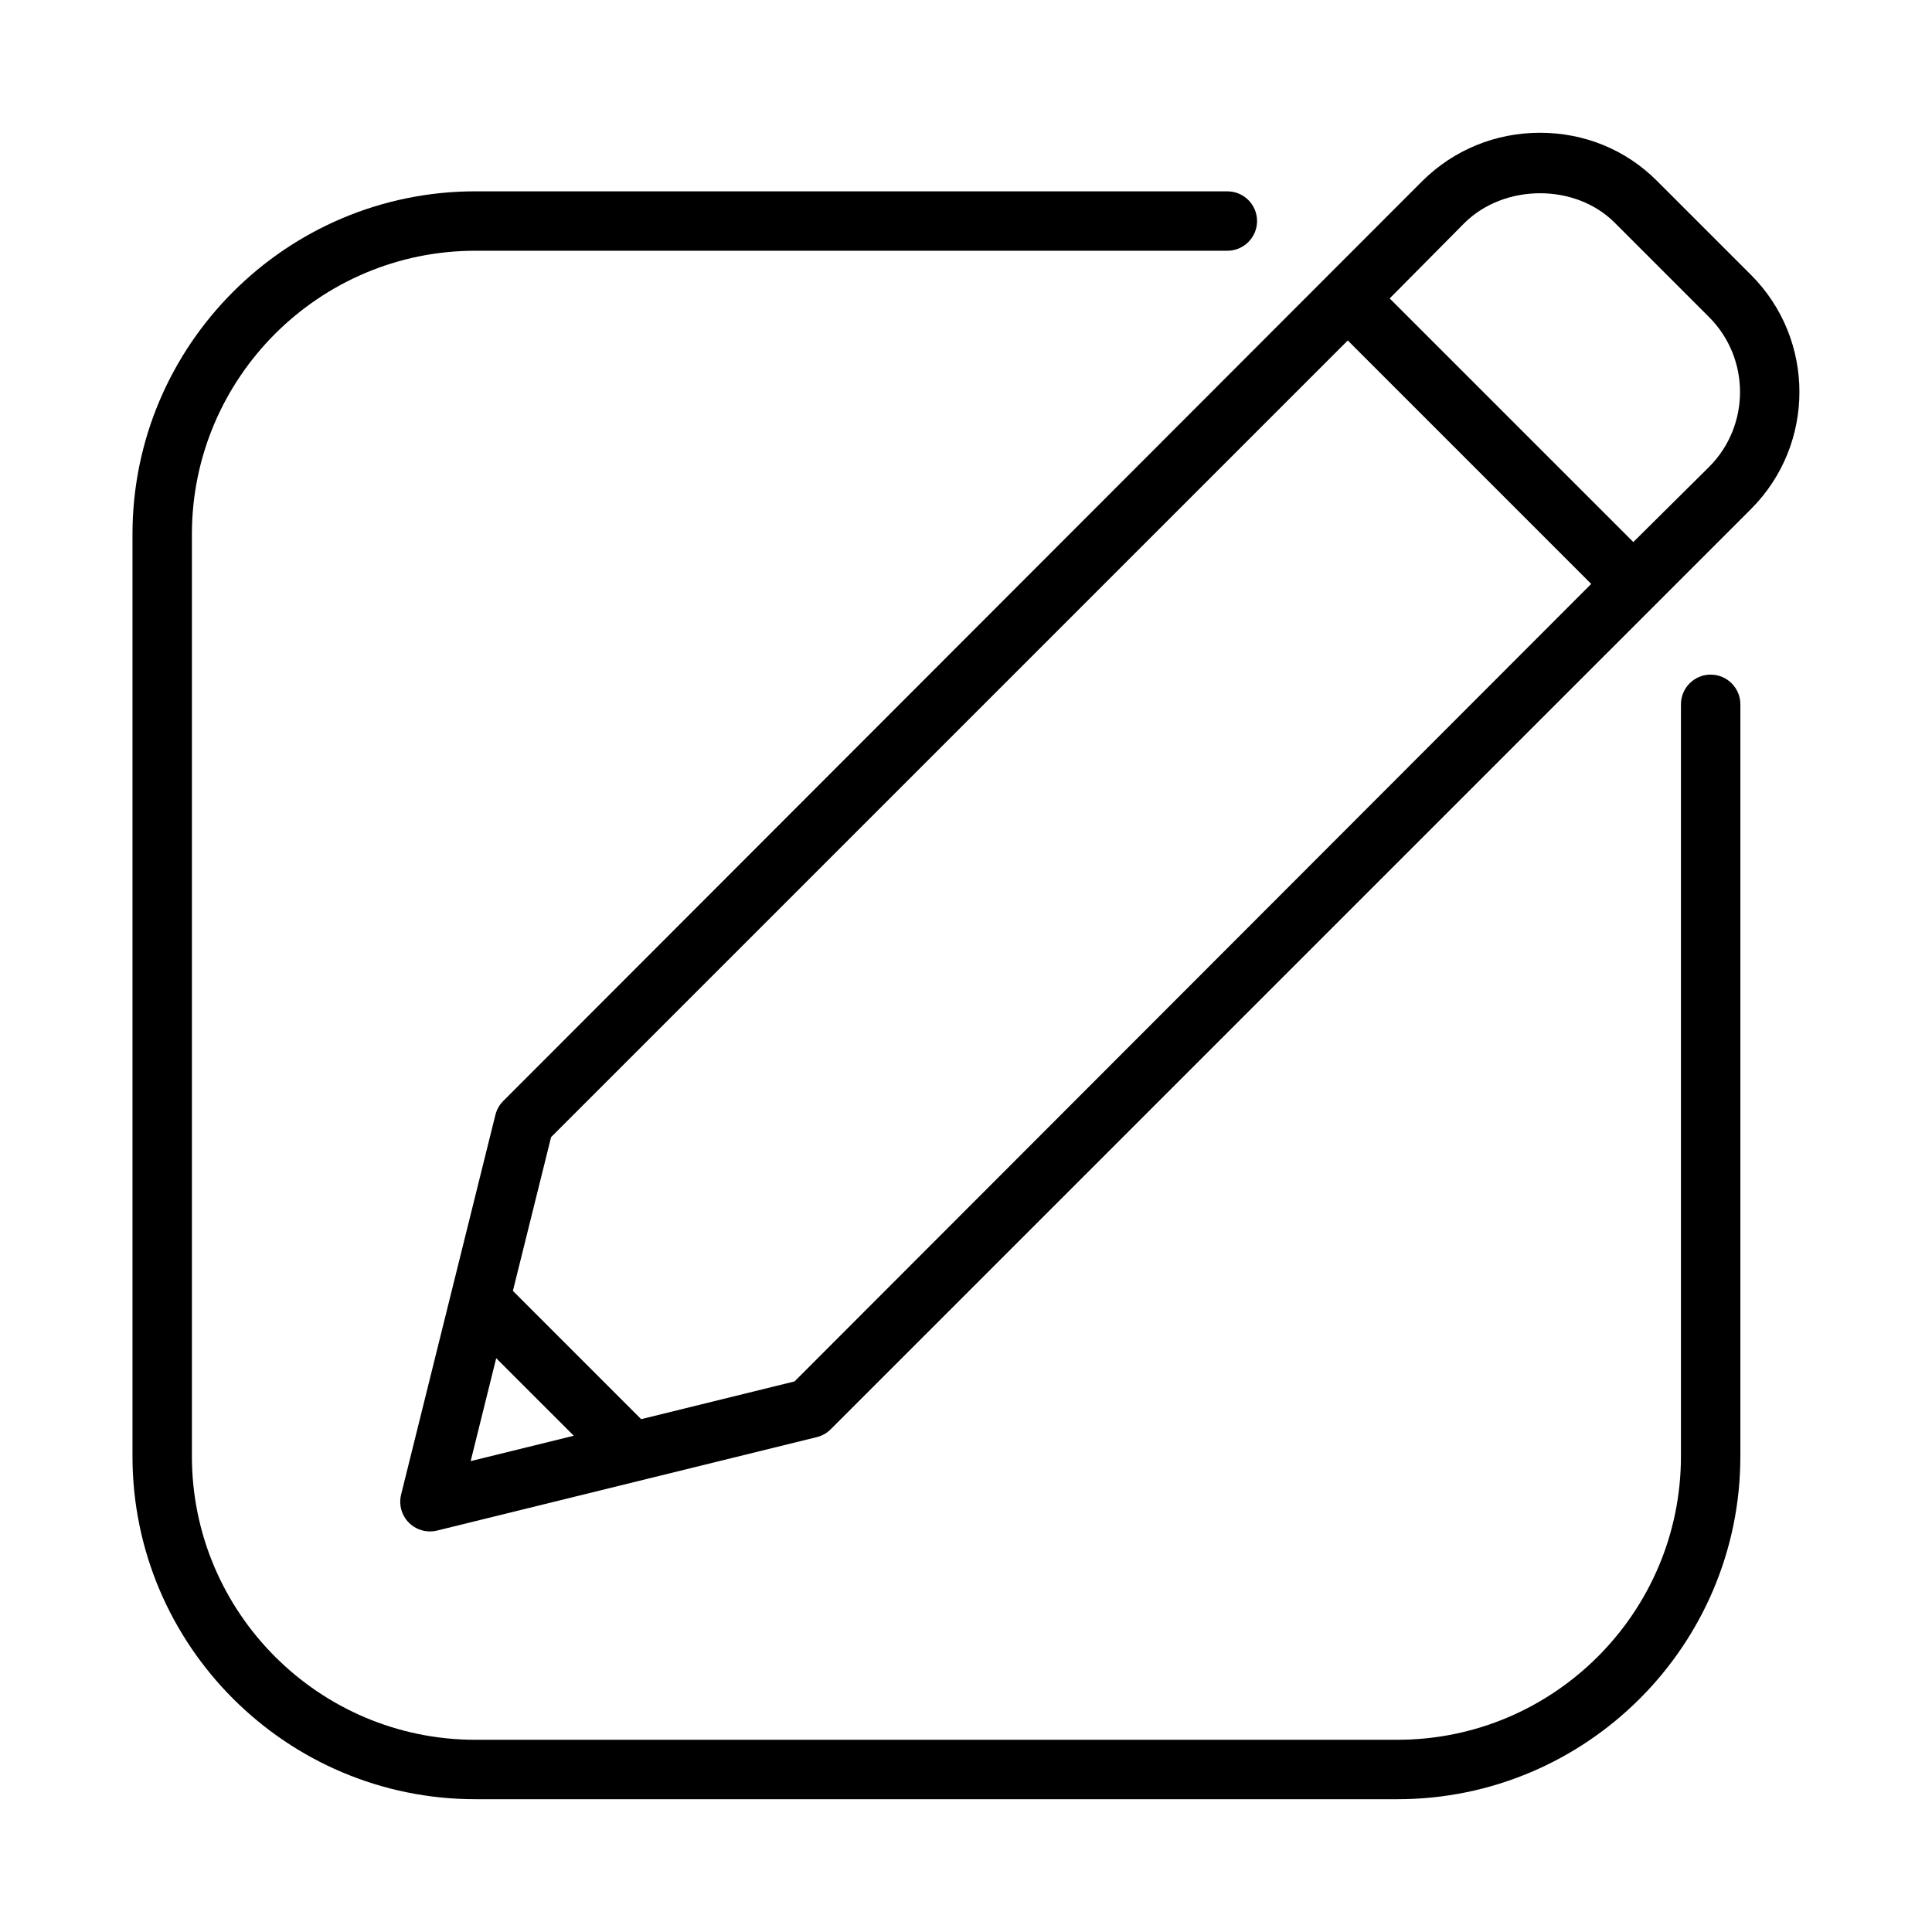
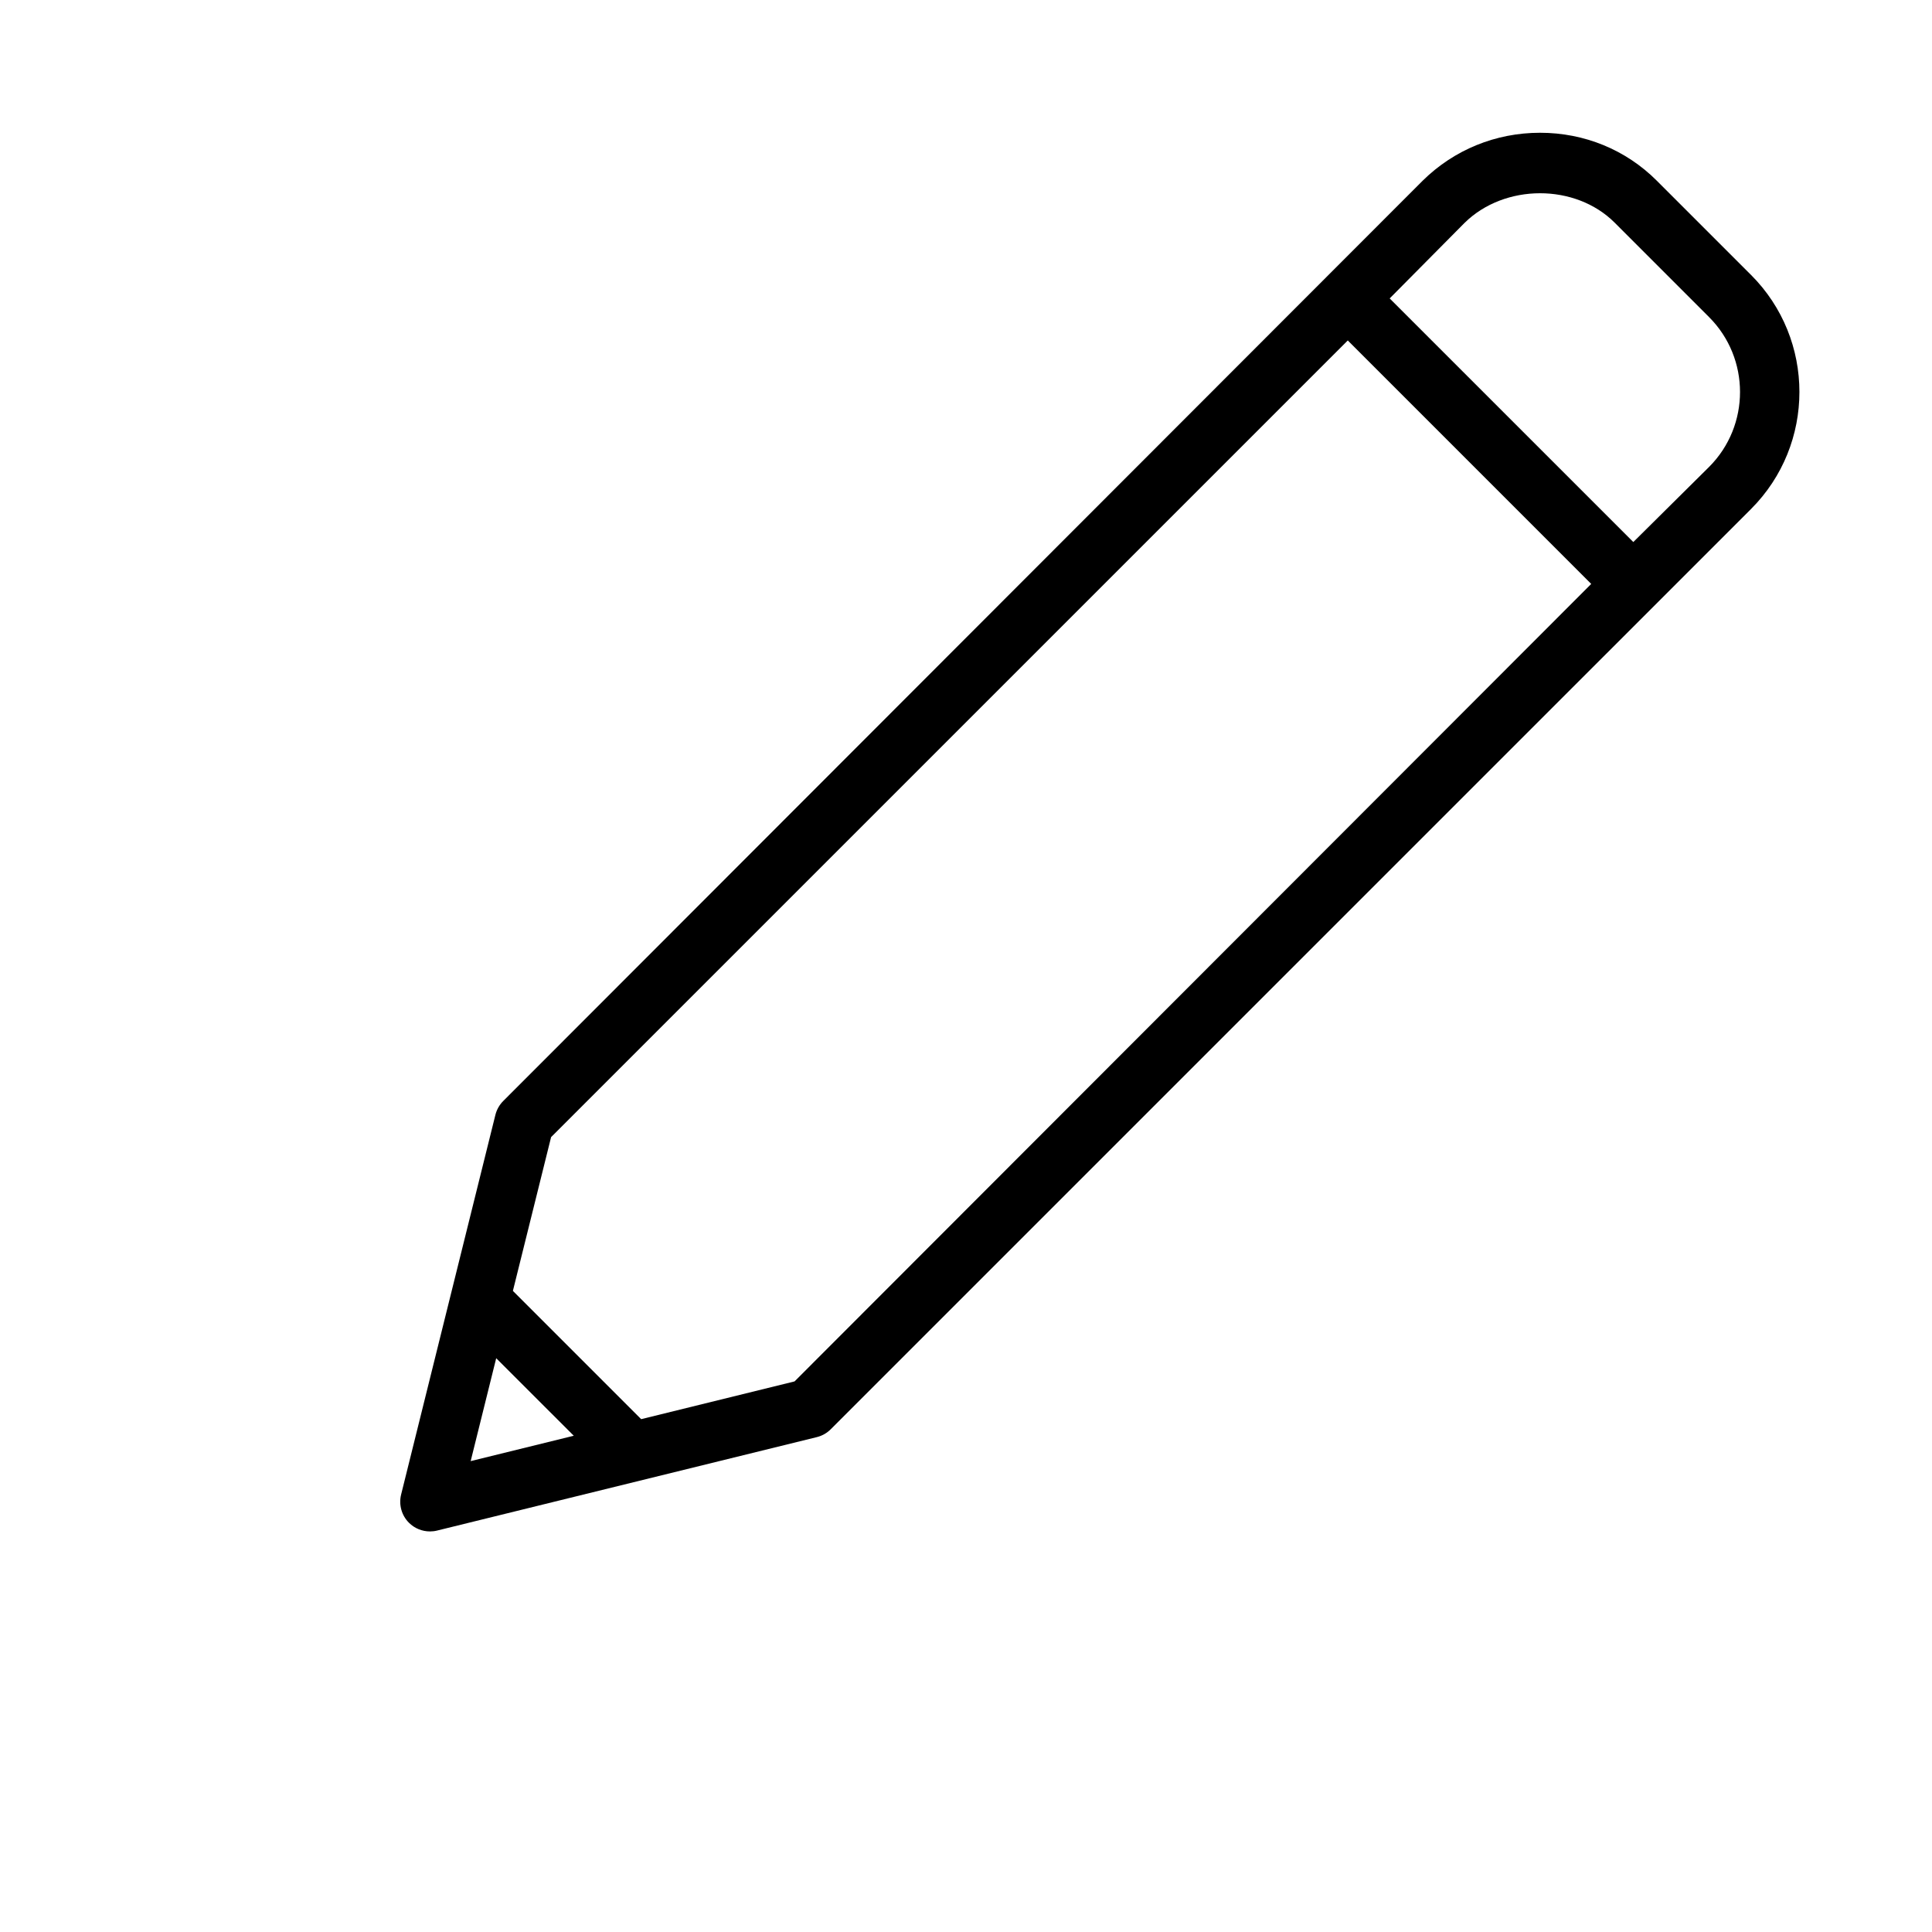
<svg xmlns="http://www.w3.org/2000/svg" fill="#000000" width="800px" height="800px" version="1.1" viewBox="144 144 512 512">
  <g>
    <path d="m608.04 216.86-24.992-24.992c-8.18-8.18-19.16-12.684-30.922-12.684-11.738 0-22.766 4.488-31.109 12.707l-243.65 243.88c-1.008 1.008-1.73 2.281-2.078 3.668l-24.992 100.64c-0.66 2.676 0.125 5.512 2.07 7.461 1.496 1.496 3.512 2.305 5.574 2.305 0.629 0 1.258-0.07 1.883-0.227l100.64-24.766c1.402-0.348 2.676-1.062 3.691-2.086l243.9-243.89c17.078-17.105 17.078-44.918-0.012-62.016zm-332.54 287.08 20.555 20.547-27.324 6.723zm79.066 6.148-40.652 10.004-33.992-33.992 10.125-40.754 211.13-211.12 64.512 64.52zm242.37-242.36-20.09 19.918-64.566-64.559 19.852-20.027c10.621-10.445 29.363-10.469 39.785-0.039l24.984 24.992c10.961 10.941 10.961 28.777 0.035 39.715z" />
-     <path d="m597.34 322.78c-4.344 0-7.871 3.527-7.871 7.871v199.27c0 41.43-33.707 75.137-75.137 75.137l-244.34 0.004c-41.43 0-75.137-33.707-75.137-75.137v-244.34c0-41.43 33.707-75.137 75.137-75.137h199.27c4.344 0 7.871-3.527 7.871-7.871s-3.527-7.871-7.871-7.871l-199.27-0.004c-50.113 0-90.883 40.77-90.883 90.883v244.34c0 50.113 40.77 90.883 90.883 90.883h244.34c50.113 0 90.883-40.77 90.883-90.883v-199.27c0-4.344-3.527-7.871-7.871-7.871z" />
  </g>
</svg>